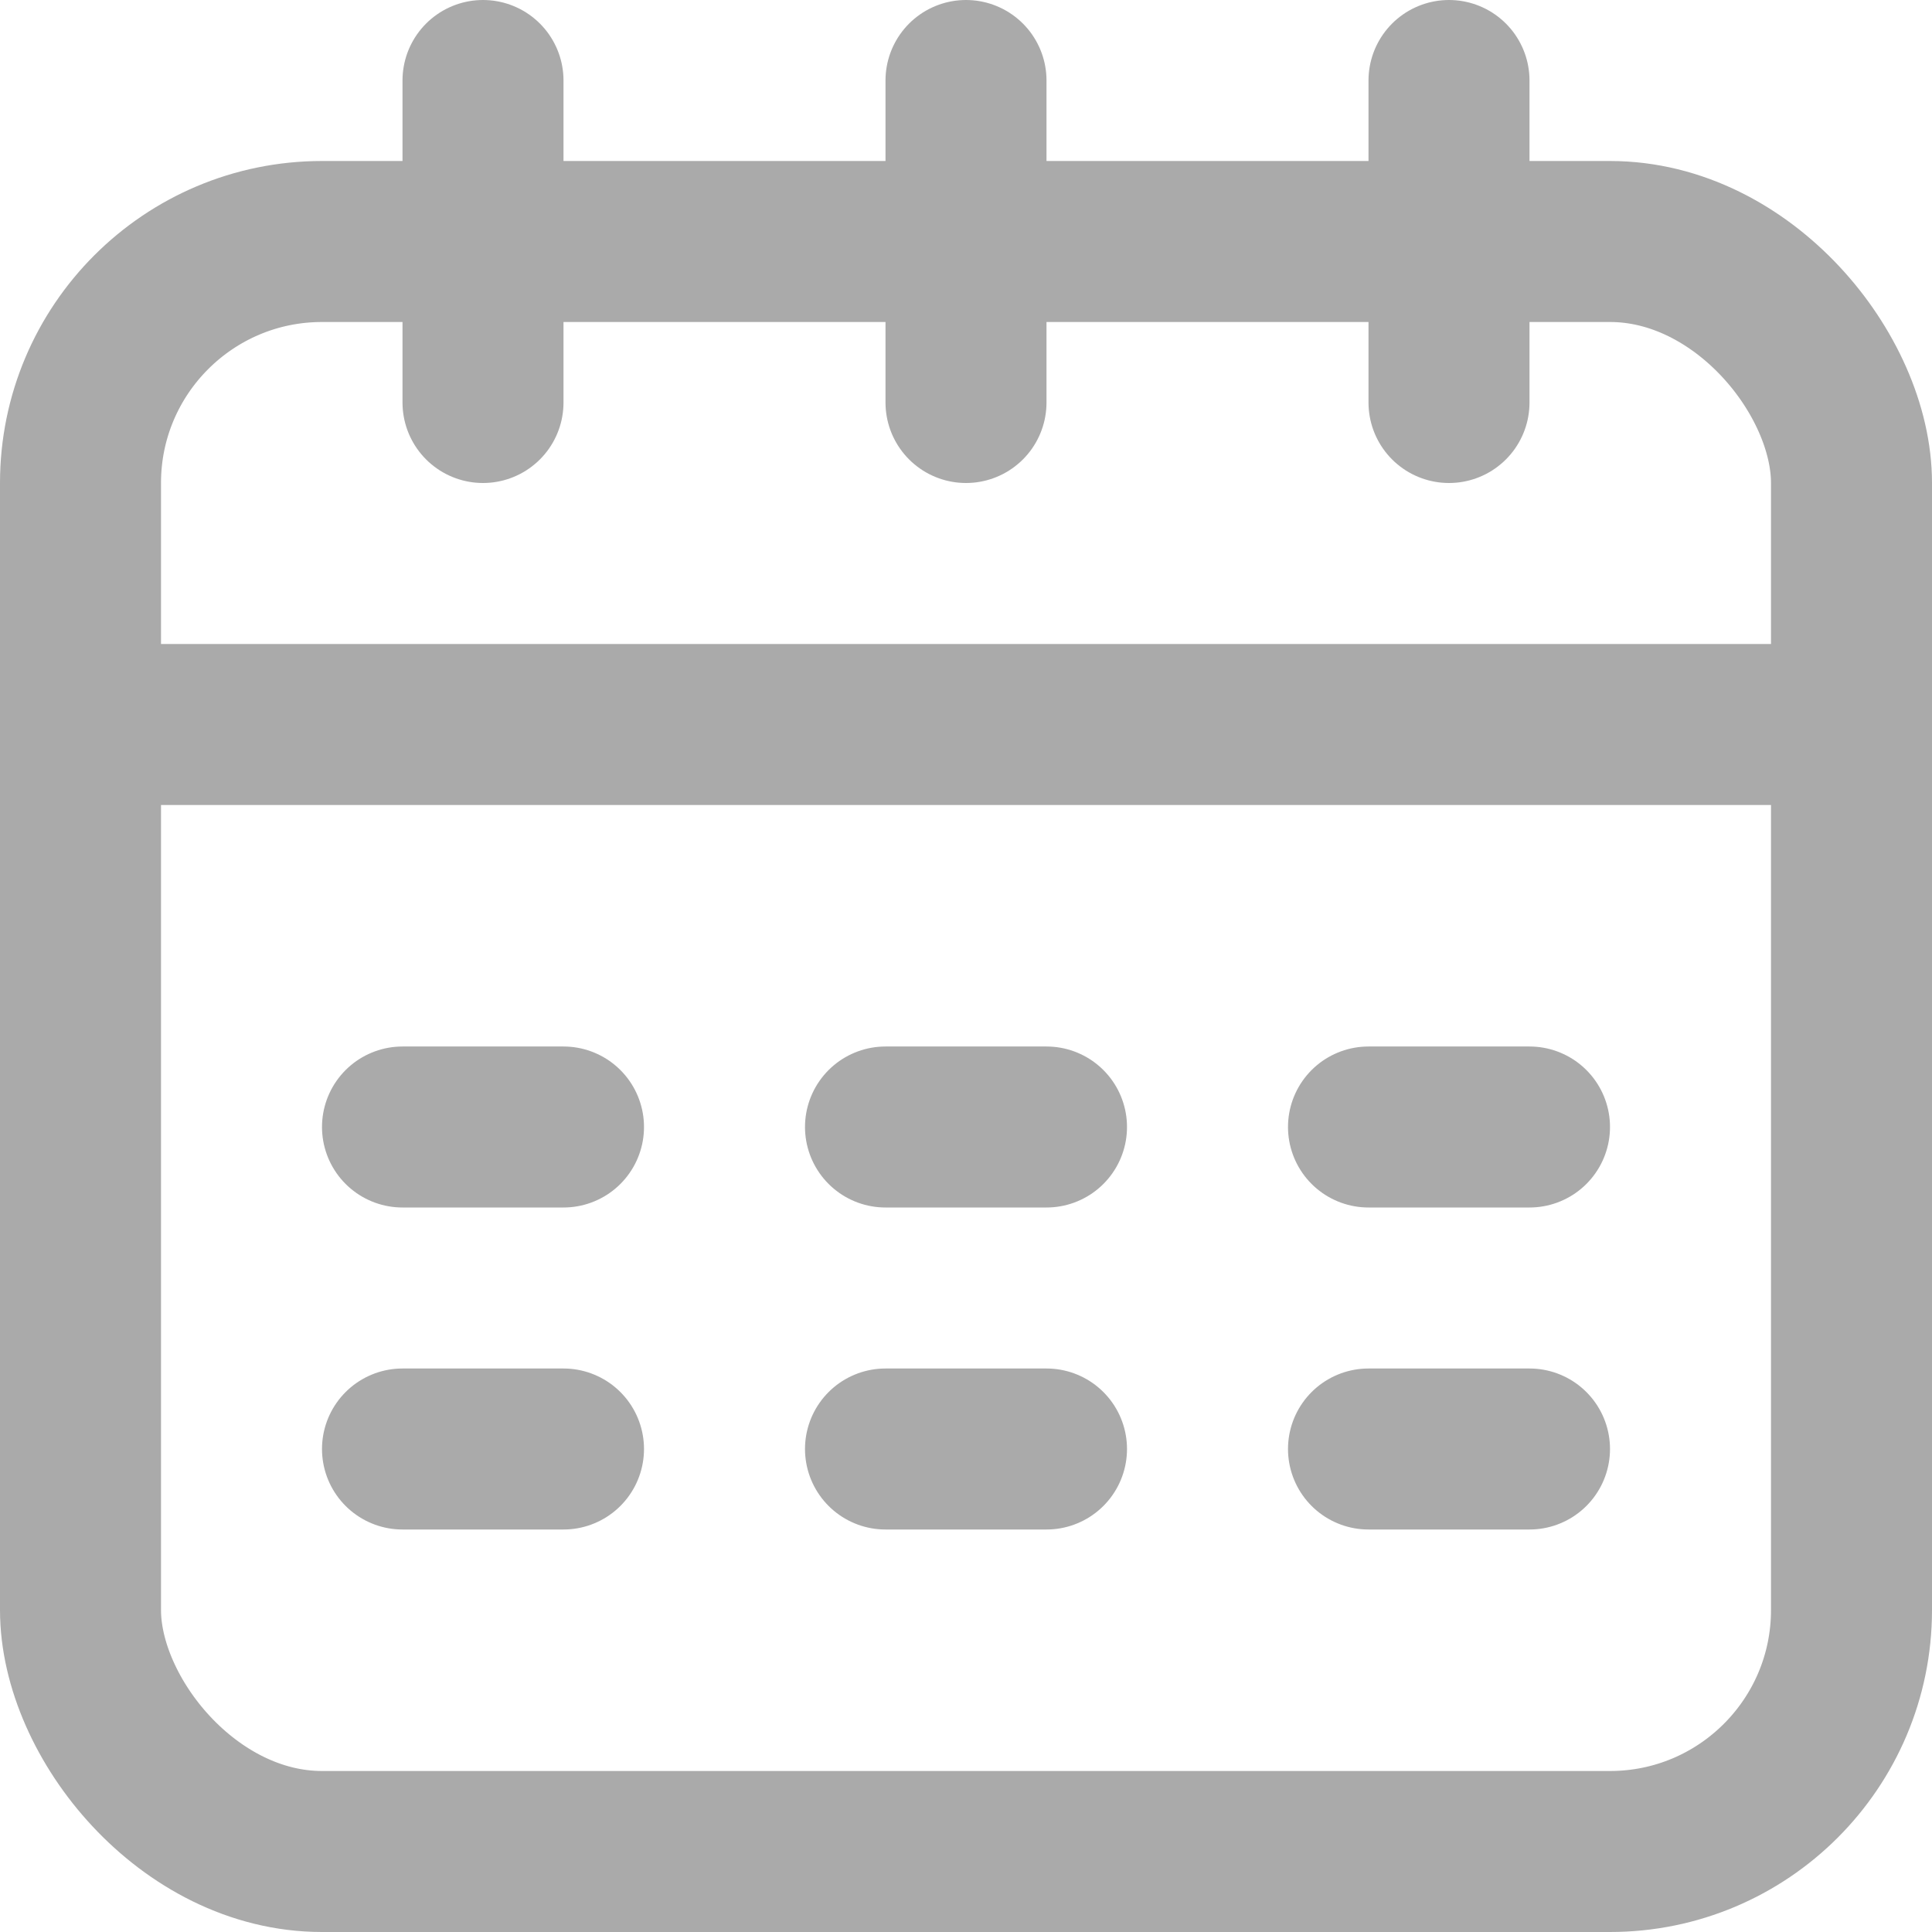
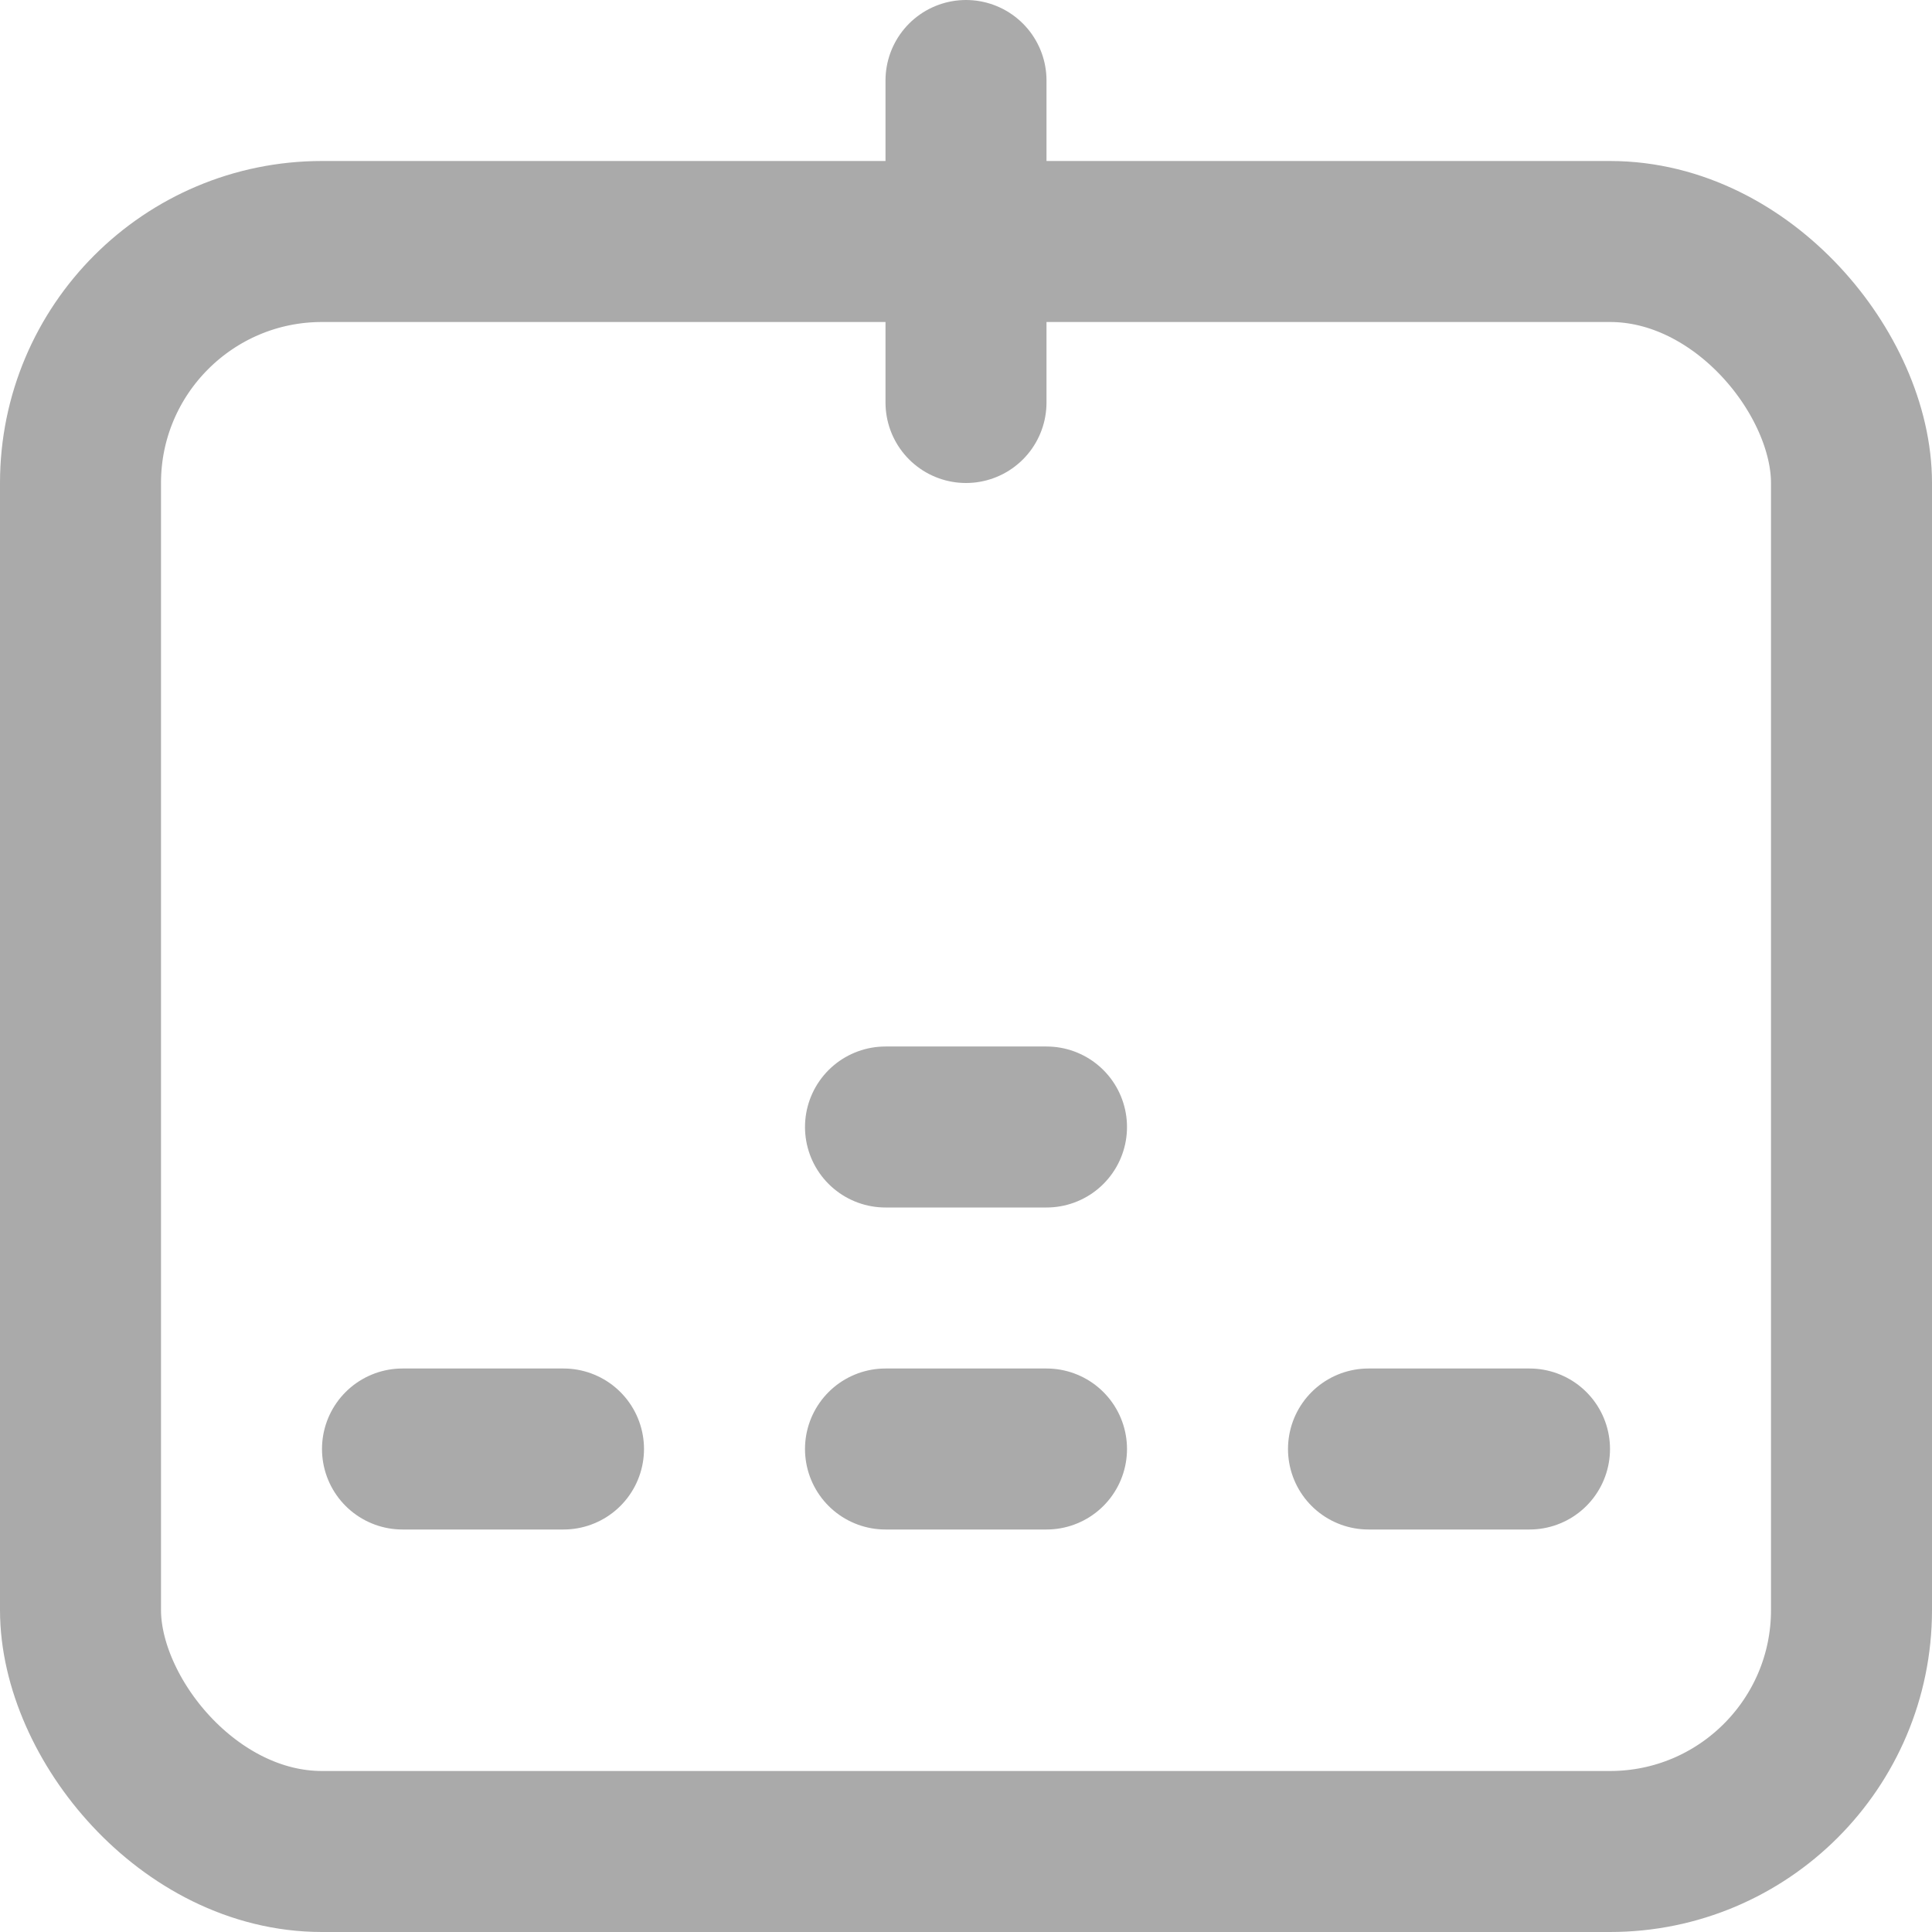
<svg xmlns="http://www.w3.org/2000/svg" viewBox="0 0 24 24">
  <defs>
    <style>.cls-1{fill:none;stroke:#aaaaaa;stroke-linecap:round;stroke-linejoin:round;stroke-width:2px;}</style>
  </defs>
  <title>68.calendar</title>
  <g id="_68.calendar" data-name="68.calendar">
    <rect class="cls-1" x="1" y="3" width="22" height="20" rx="3" ry="3" />
-     <line class="cls-1" x1="1" y1="9" x2="23" y2="9" />
    <line class="cls-1" x1="12" y1="5" x2="12" y2="1" />
-     <line class="cls-1" x1="6" y1="5" x2="6" y2="1" />
-     <line class="cls-1" x1="18" y1="5" x2="18" y2="1" />
-     <line class="cls-1" x1="5" y1="14" x2="7" y2="14" />
    <line class="cls-1" x1="11" y1="14" x2="13" y2="14" />
-     <line class="cls-1" x1="17" y1="14" x2="19" y2="14" />
    <line class="cls-1" x1="5" y1="18" x2="7" y2="18" />
    <line class="cls-1" x1="11" y1="18" x2="13" y2="18" />
    <line class="cls-1" x1="17" y1="18" x2="19" y2="18" />
  </g>
</svg>